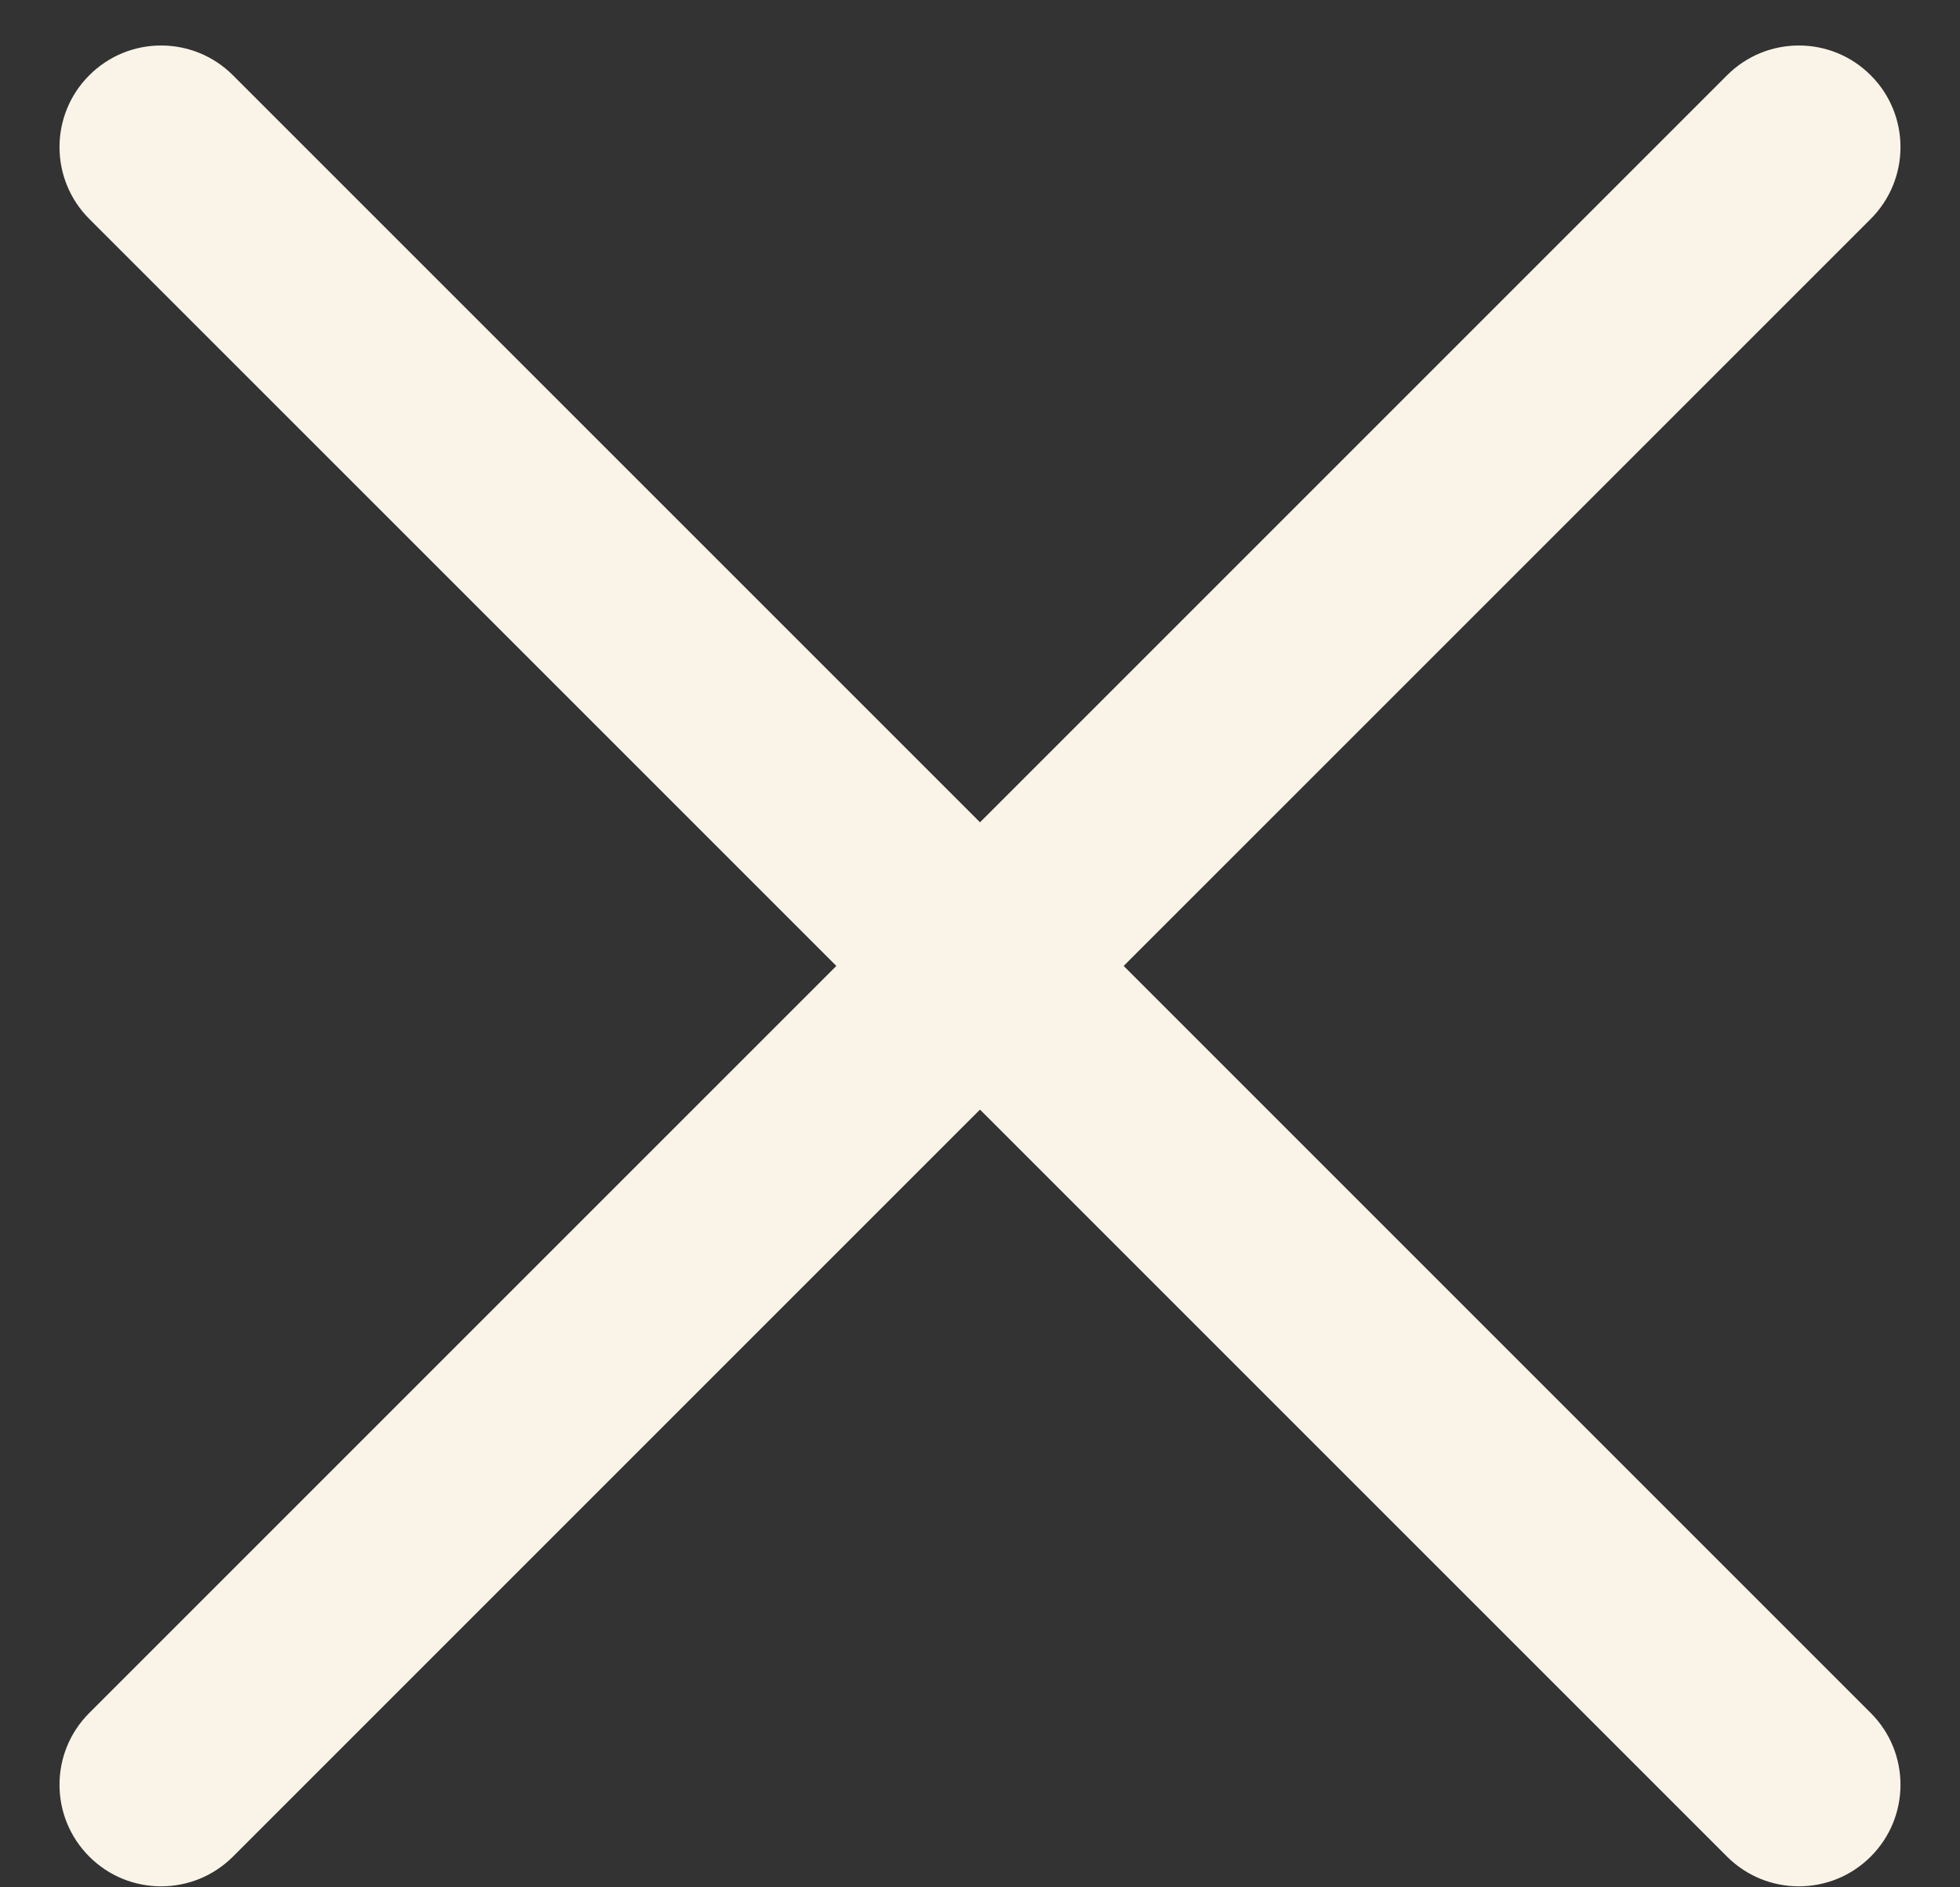
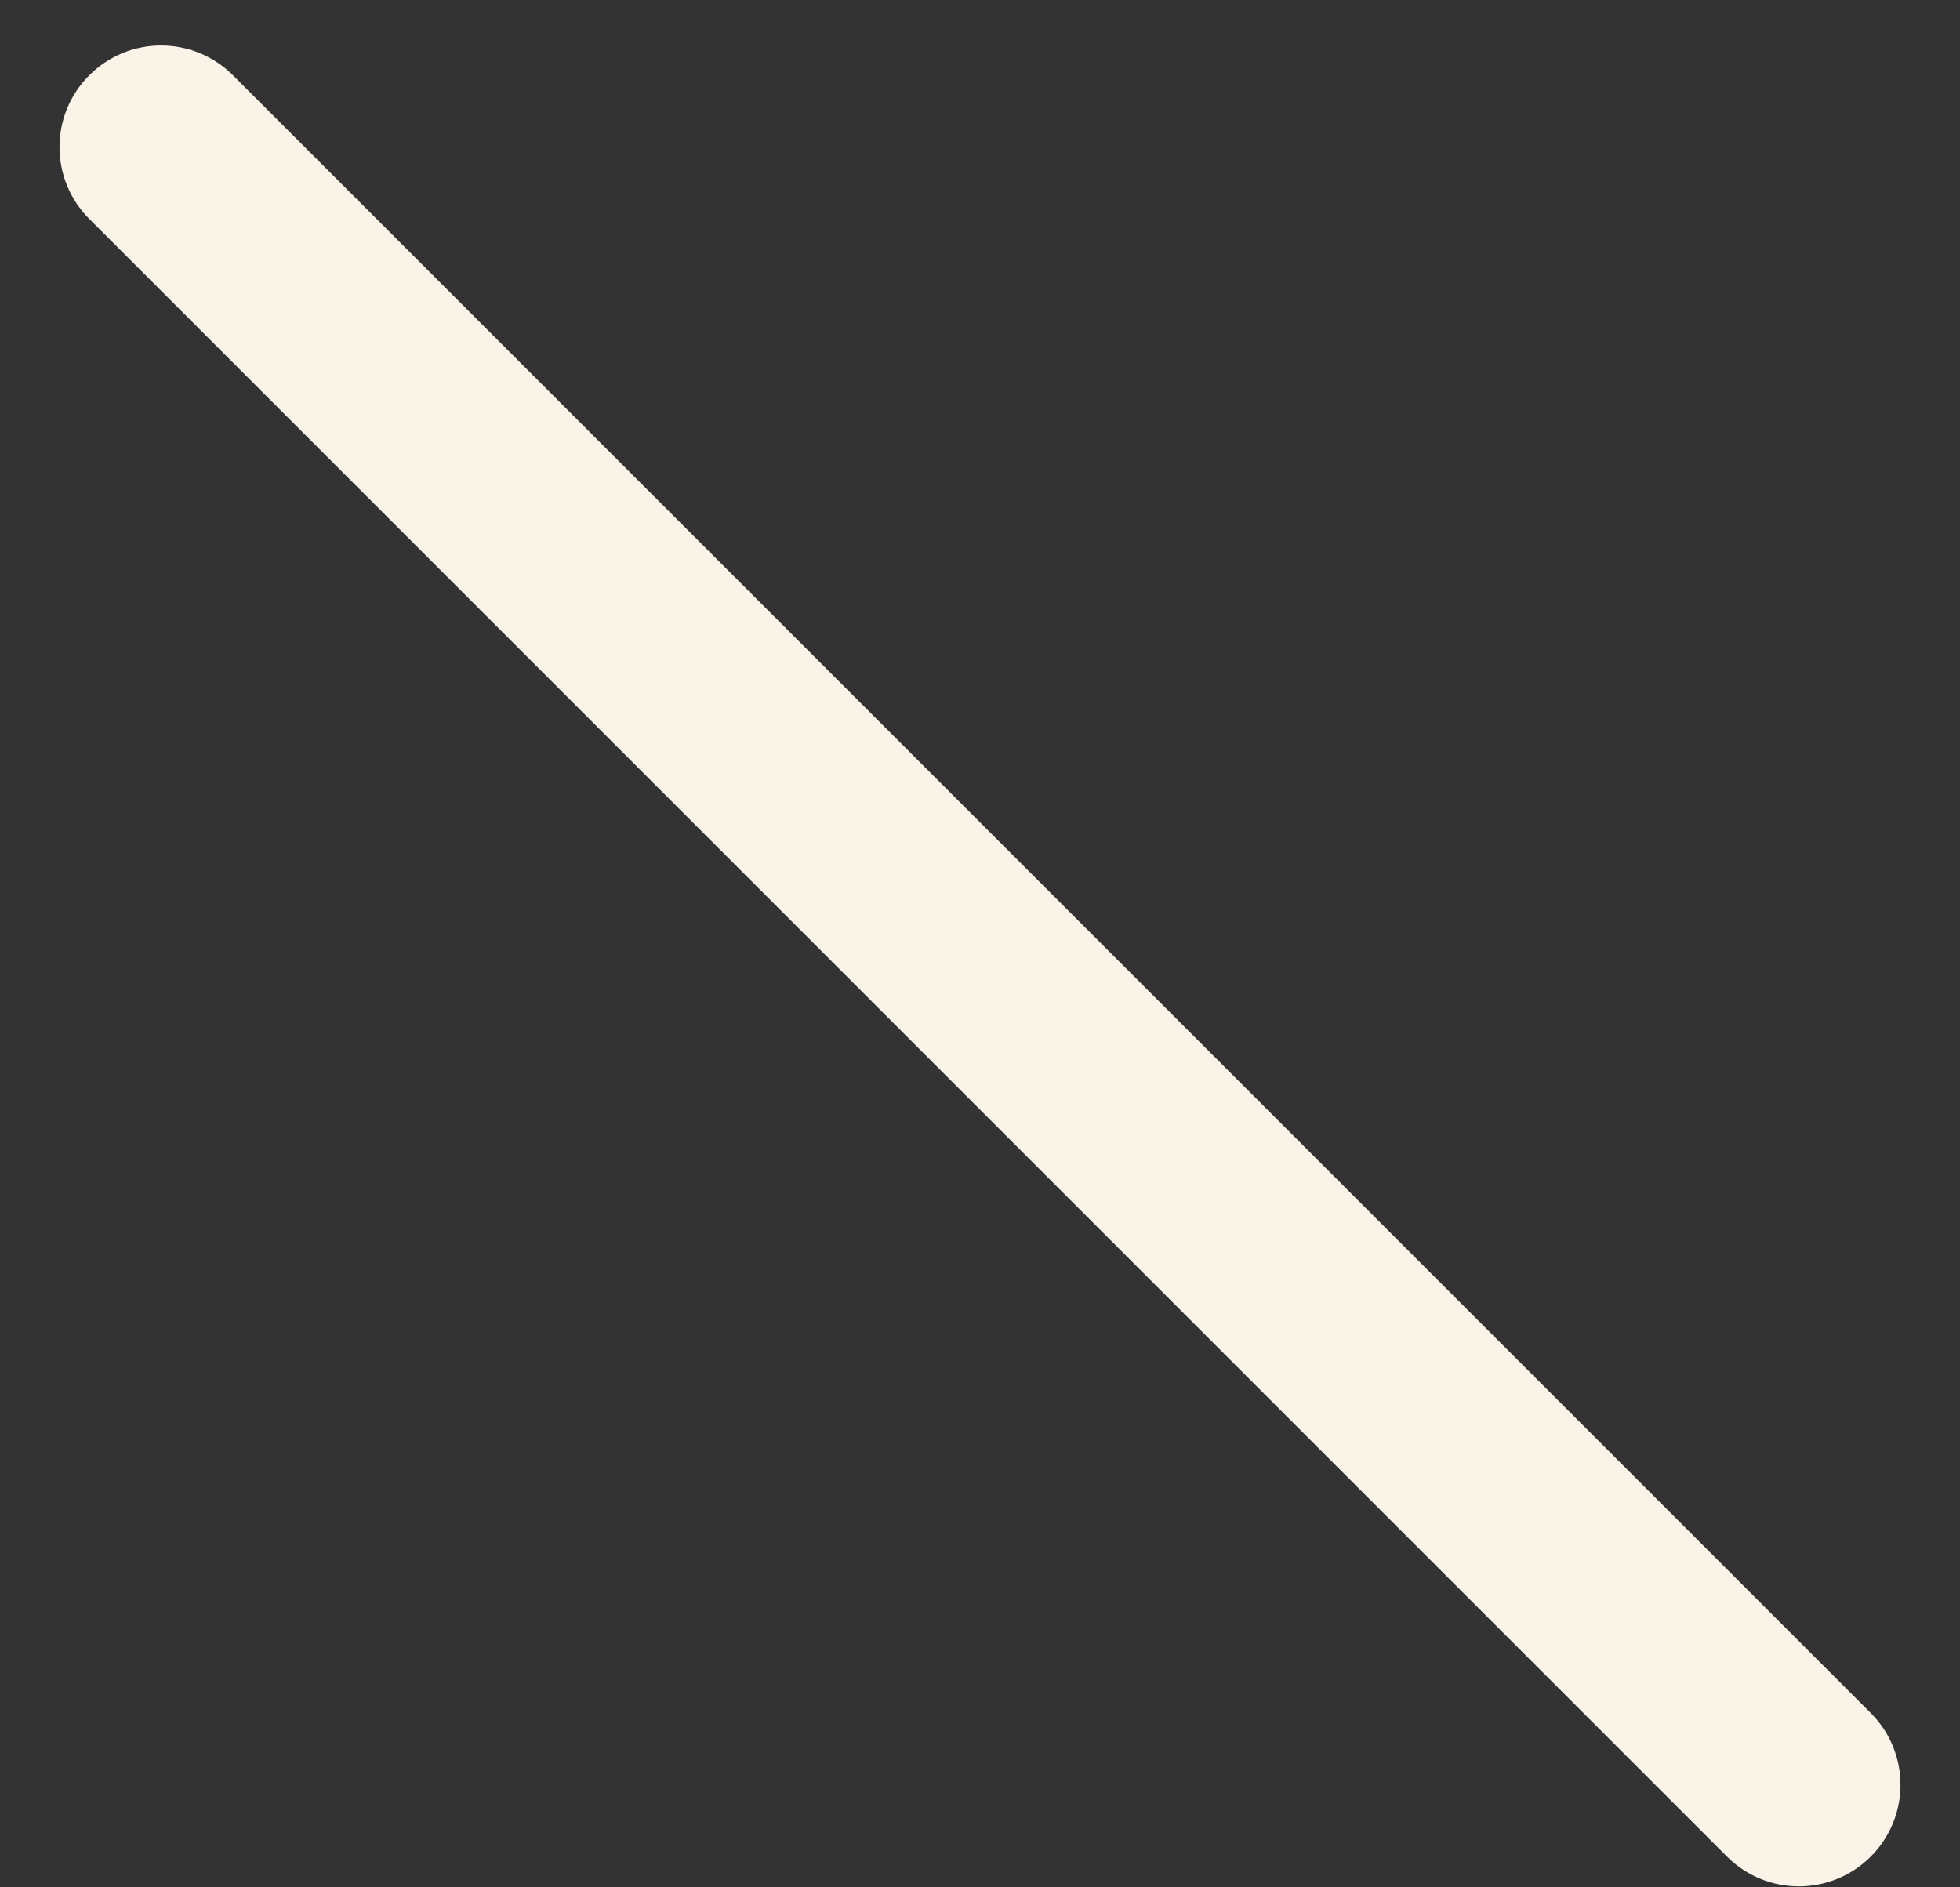
<svg xmlns="http://www.w3.org/2000/svg" width="27" height="26" viewBox="0 0 27 26" fill="none">
  <rect x="0" y="0" width="27" height="26" fill="#333333" stroke="none" />
-   <path d="M1.23 25.577C0.683 25.03 0.683 24.144 1.23 23.598L23.791 1.037C24.337 0.49 25.224 0.49 25.77 1.037C26.317 1.583 26.317 2.469 25.77 3.016L3.209 25.577C2.662 26.123 1.776 26.123 1.23 25.577Z" fill="#FAF4E8" />
  <path d="M25.77 25.577C26.317 25.03 26.317 24.144 25.77 23.598L3.209 1.037C2.662 0.49 1.776 0.49 1.23 1.037C0.683 1.583 0.683 2.469 1.23 3.016L23.791 25.577C24.337 26.123 25.224 26.123 25.77 25.577Z" fill="#FAF4E8" />
</svg>